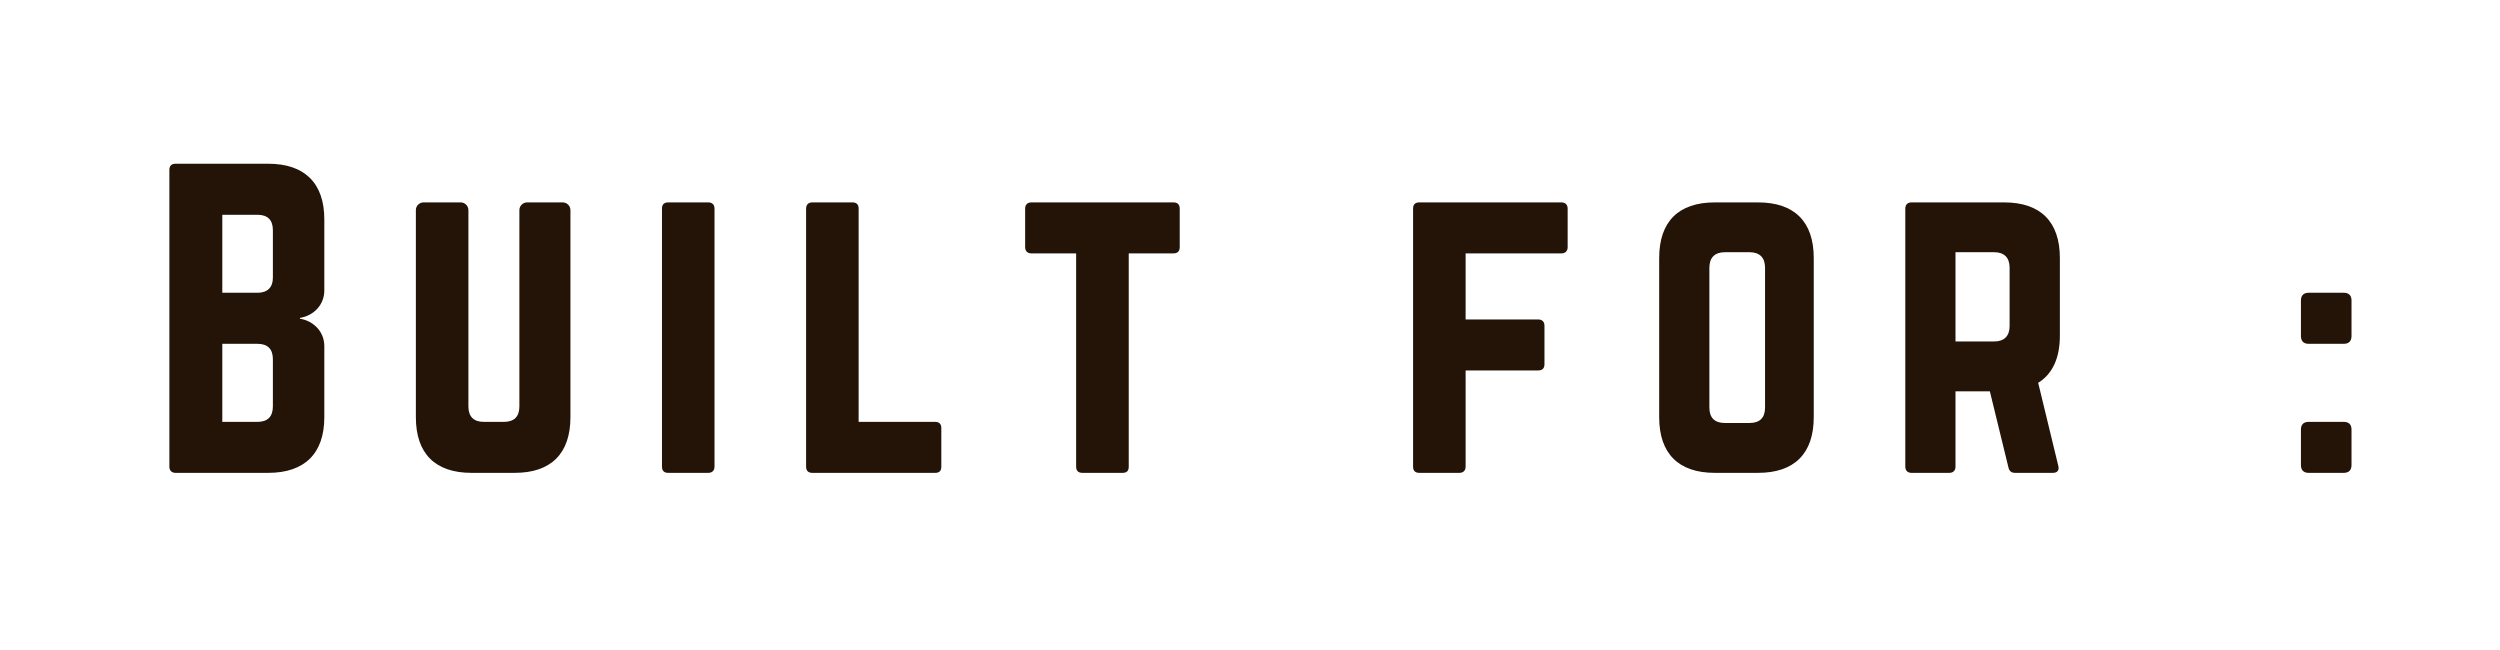
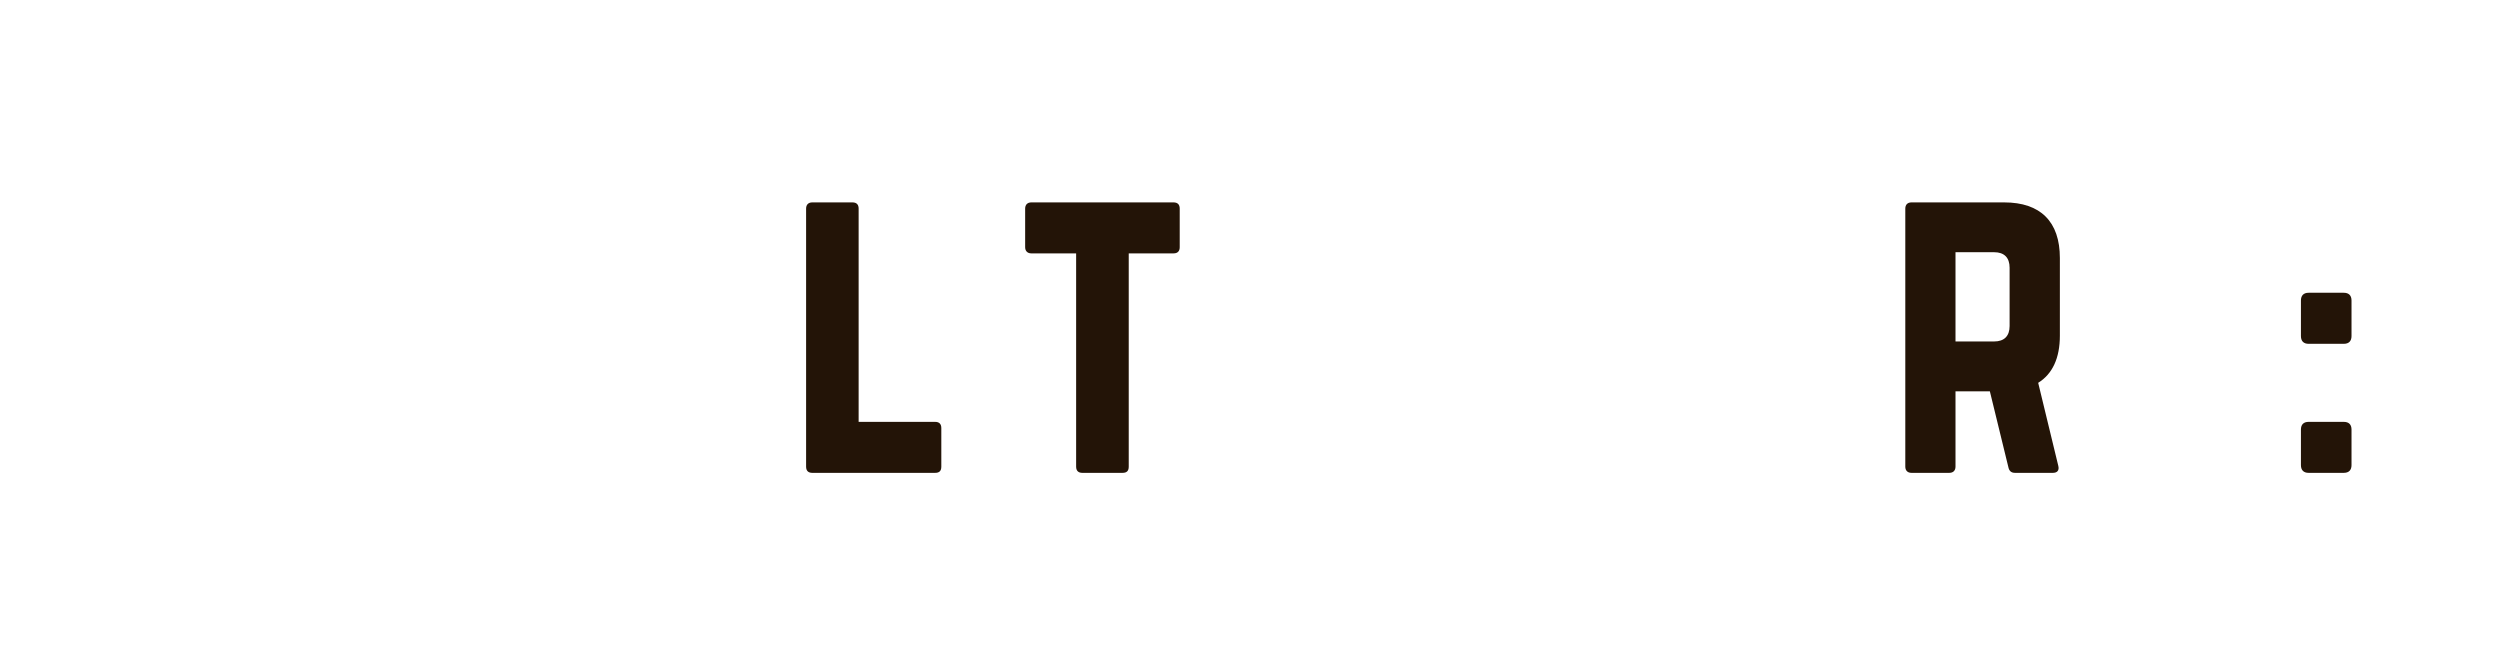
<svg xmlns="http://www.w3.org/2000/svg" width="200" zoomAndPan="magnify" viewBox="0 0 150 39" height="52" preserveAspectRatio="xMidYMid meet" version="1.0">
  <defs>
    <g />
  </defs>
  <g fill="#231407" fill-opacity="1">
    <g transform="translate(9.002, 28.371)">
      <g>
-         <path d="M 10.457 -15.207 C 10.457 -17.387 9.273 -18.547 7.094 -18.547 L 1.531 -18.547 C 1.297 -18.547 1.16 -18.43 1.16 -18.176 L 1.16 -0.371 C 1.16 -0.141 1.297 0 1.531 0 L 7.094 0 C 9.273 0 10.457 -1.16 10.457 -3.34 L 10.457 -7.605 C 10.457 -8.461 9.828 -9.109 8.996 -9.25 L 8.996 -9.297 C 9.828 -9.434 10.457 -10.086 10.457 -10.941 Z M 7.371 -11.707 C 7.371 -11.129 7.047 -10.805 6.445 -10.805 L 4.336 -10.805 L 4.336 -15.484 L 6.445 -15.484 C 7.07 -15.484 7.371 -15.16 7.371 -14.559 Z M 7.371 -3.988 C 7.371 -3.363 7.047 -3.059 6.445 -3.059 L 4.336 -3.059 L 4.336 -7.742 L 6.445 -7.742 C 7.07 -7.742 7.371 -7.418 7.371 -6.816 Z M 7.371 -3.988 " />
-       </g>
+         </g>
    </g>
  </g>
  <g fill="#231407" fill-opacity="1">
    <g transform="translate(23.792, 28.371)">
      <g>
-         <path d="M 7.836 -16.227 C 7.582 -16.227 7.371 -16.02 7.371 -15.766 L 7.371 -3.988 C 7.371 -3.363 7.047 -3.059 6.445 -3.059 L 5.238 -3.059 C 4.637 -3.059 4.312 -3.363 4.312 -3.988 L 4.312 -15.766 C 4.312 -16.02 4.102 -16.227 3.848 -16.227 L 1.621 -16.227 C 1.367 -16.227 1.16 -16.02 1.16 -15.766 L 1.16 -3.34 C 1.16 -1.16 2.316 0 4.496 0 L 7.094 0 C 9.273 0 10.434 -1.16 10.434 -3.34 L 10.434 -15.766 C 10.434 -16.02 10.223 -16.227 9.969 -16.227 Z M 7.836 -16.227 " />
-       </g>
+         </g>
    </g>
  </g>
  <g fill="#231407" fill-opacity="1">
    <g transform="translate(38.559, 28.371)">
      <g>
-         <path d="M 1.531 0 C 1.273 0 1.16 -0.141 1.16 -0.371 L 1.16 -15.855 C 1.16 -16.09 1.273 -16.227 1.531 -16.227 L 3.941 -16.227 C 4.172 -16.227 4.312 -16.09 4.312 -15.855 L 4.312 -0.371 C 4.312 -0.141 4.172 0 3.941 0 Z M 1.531 0 " />
-       </g>
+         </g>
    </g>
  </g>
  <g fill="#231407" fill-opacity="1">
    <g transform="translate(47.206, 28.371)">
      <g>
        <path d="M 4.312 -3.059 L 8.902 -3.059 C 9.156 -3.059 9.273 -2.922 9.273 -2.688 L 9.273 -0.371 C 9.273 -0.117 9.156 0 8.902 0 L 1.531 0 C 1.297 0 1.16 -0.117 1.16 -0.371 L 1.16 -15.855 C 1.16 -16.09 1.297 -16.227 1.531 -16.227 L 3.941 -16.227 C 4.195 -16.227 4.312 -16.09 4.312 -15.855 Z M 4.312 -3.059 " />
      </g>
    </g>
  </g>
  <g fill="#231407" fill-opacity="1">
    <g transform="translate(60.814, 28.371)">
      <g>
        <path d="M 9.598 -16.227 C 9.852 -16.227 9.969 -16.09 9.969 -15.855 L 9.969 -13.539 C 9.969 -13.309 9.852 -13.168 9.598 -13.168 L 6.91 -13.168 L 6.91 -0.371 C 6.91 -0.117 6.793 0 6.539 0 L 4.125 0 C 3.895 0 3.754 -0.117 3.754 -0.371 L 3.754 -13.168 L 1.066 -13.168 C 0.836 -13.168 0.695 -13.309 0.695 -13.539 L 0.695 -15.855 C 0.695 -16.09 0.836 -16.227 1.066 -16.227 Z M 9.598 -16.227 " />
      </g>
    </g>
  </g>
  <g fill="#231407" fill-opacity="1">
    <g transform="translate(74.653, 28.371)">
      <g />
    </g>
  </g>
  <g fill="#231407" fill-opacity="1">
    <g transform="translate(83.625, 28.371)">
      <g>
-         <path d="M 10.434 -15.855 C 10.434 -16.09 10.293 -16.227 10.062 -16.227 L 1.531 -16.227 C 1.273 -16.227 1.16 -16.09 1.16 -15.855 L 1.16 -0.371 C 1.16 -0.141 1.273 0 1.531 0 L 3.941 0 C 4.172 0 4.312 -0.141 4.312 -0.371 L 4.312 -6.145 L 8.672 -6.145 C 8.902 -6.145 9.043 -6.258 9.043 -6.516 L 9.043 -8.832 C 9.043 -9.062 8.902 -9.203 8.672 -9.203 L 4.312 -9.203 L 4.312 -13.168 L 10.062 -13.168 C 10.293 -13.168 10.434 -13.309 10.434 -13.539 Z M 10.434 -15.855 " />
-       </g>
+         </g>
    </g>
  </g>
  <g fill="#231407" fill-opacity="1">
    <g transform="translate(98.391, 28.371)">
      <g>
-         <path d="M 1.16 -3.34 C 1.16 -1.16 2.316 0 4.496 0 L 7.094 0 C 9.273 0 10.434 -1.16 10.434 -3.34 L 10.434 -12.891 C 10.434 -15.07 9.273 -16.227 7.094 -16.227 L 4.496 -16.227 C 2.316 -16.227 1.16 -15.07 1.16 -12.891 Z M 5.102 -2.992 C 4.496 -2.992 4.172 -3.293 4.172 -3.918 L 4.172 -12.309 C 4.172 -12.914 4.496 -13.238 5.102 -13.238 L 6.582 -13.238 C 7.188 -13.238 7.512 -12.914 7.512 -12.309 L 7.512 -3.918 C 7.512 -3.293 7.188 -2.992 6.582 -2.992 Z M 5.102 -2.992 " />
-       </g>
+         </g>
    </g>
  </g>
  <g fill="#231407" fill-opacity="1">
    <g transform="translate(113.158, 28.371)">
      <g>
        <path d="M 10.434 -12.891 C 10.434 -15.07 9.273 -16.227 7.094 -16.227 L 1.531 -16.227 C 1.297 -16.227 1.16 -16.09 1.16 -15.855 L 1.16 -0.371 C 1.16 -0.141 1.297 0 1.531 0 L 3.801 0 C 4.035 0 4.172 -0.141 4.172 -0.371 L 4.172 -4.891 L 6.234 -4.891 L 7.348 -0.324 C 7.395 -0.117 7.512 0 7.742 0 L 10.016 0 C 10.27 0 10.41 -0.141 10.34 -0.418 L 9.133 -5.402 C 9.992 -5.934 10.434 -6.887 10.434 -8.23 Z M 4.172 -7.883 L 4.172 -13.238 L 6.492 -13.238 C 7.094 -13.238 7.418 -12.914 7.418 -12.309 L 7.418 -8.809 C 7.418 -8.207 7.094 -7.883 6.492 -7.883 Z M 4.172 -7.883 " />
      </g>
    </g>
  </g>
  <g fill="#231407" fill-opacity="1">
    <g transform="translate(127.925, 28.371)">
      <g />
    </g>
  </g>
  <g fill="#231407" fill-opacity="1">
    <g transform="translate(136.896, 28.371)">
      <g>
        <path d="M 1.16 -8.207 C 1.16 -7.906 1.32 -7.742 1.621 -7.742 L 3.73 -7.742 C 4.035 -7.742 4.195 -7.906 4.195 -8.207 L 4.195 -10.34 C 4.195 -10.641 4.035 -10.805 3.73 -10.805 L 1.621 -10.805 C 1.32 -10.805 1.16 -10.641 1.16 -10.34 Z M 1.16 -0.465 C 1.16 -0.164 1.32 0 1.621 0 L 3.73 0 C 4.035 0 4.195 -0.164 4.195 -0.465 L 4.195 -2.598 C 4.195 -2.898 4.035 -3.059 3.73 -3.059 L 1.621 -3.059 C 1.32 -3.059 1.16 -2.898 1.16 -2.598 Z M 1.16 -0.465 " />
      </g>
    </g>
  </g>
</svg>